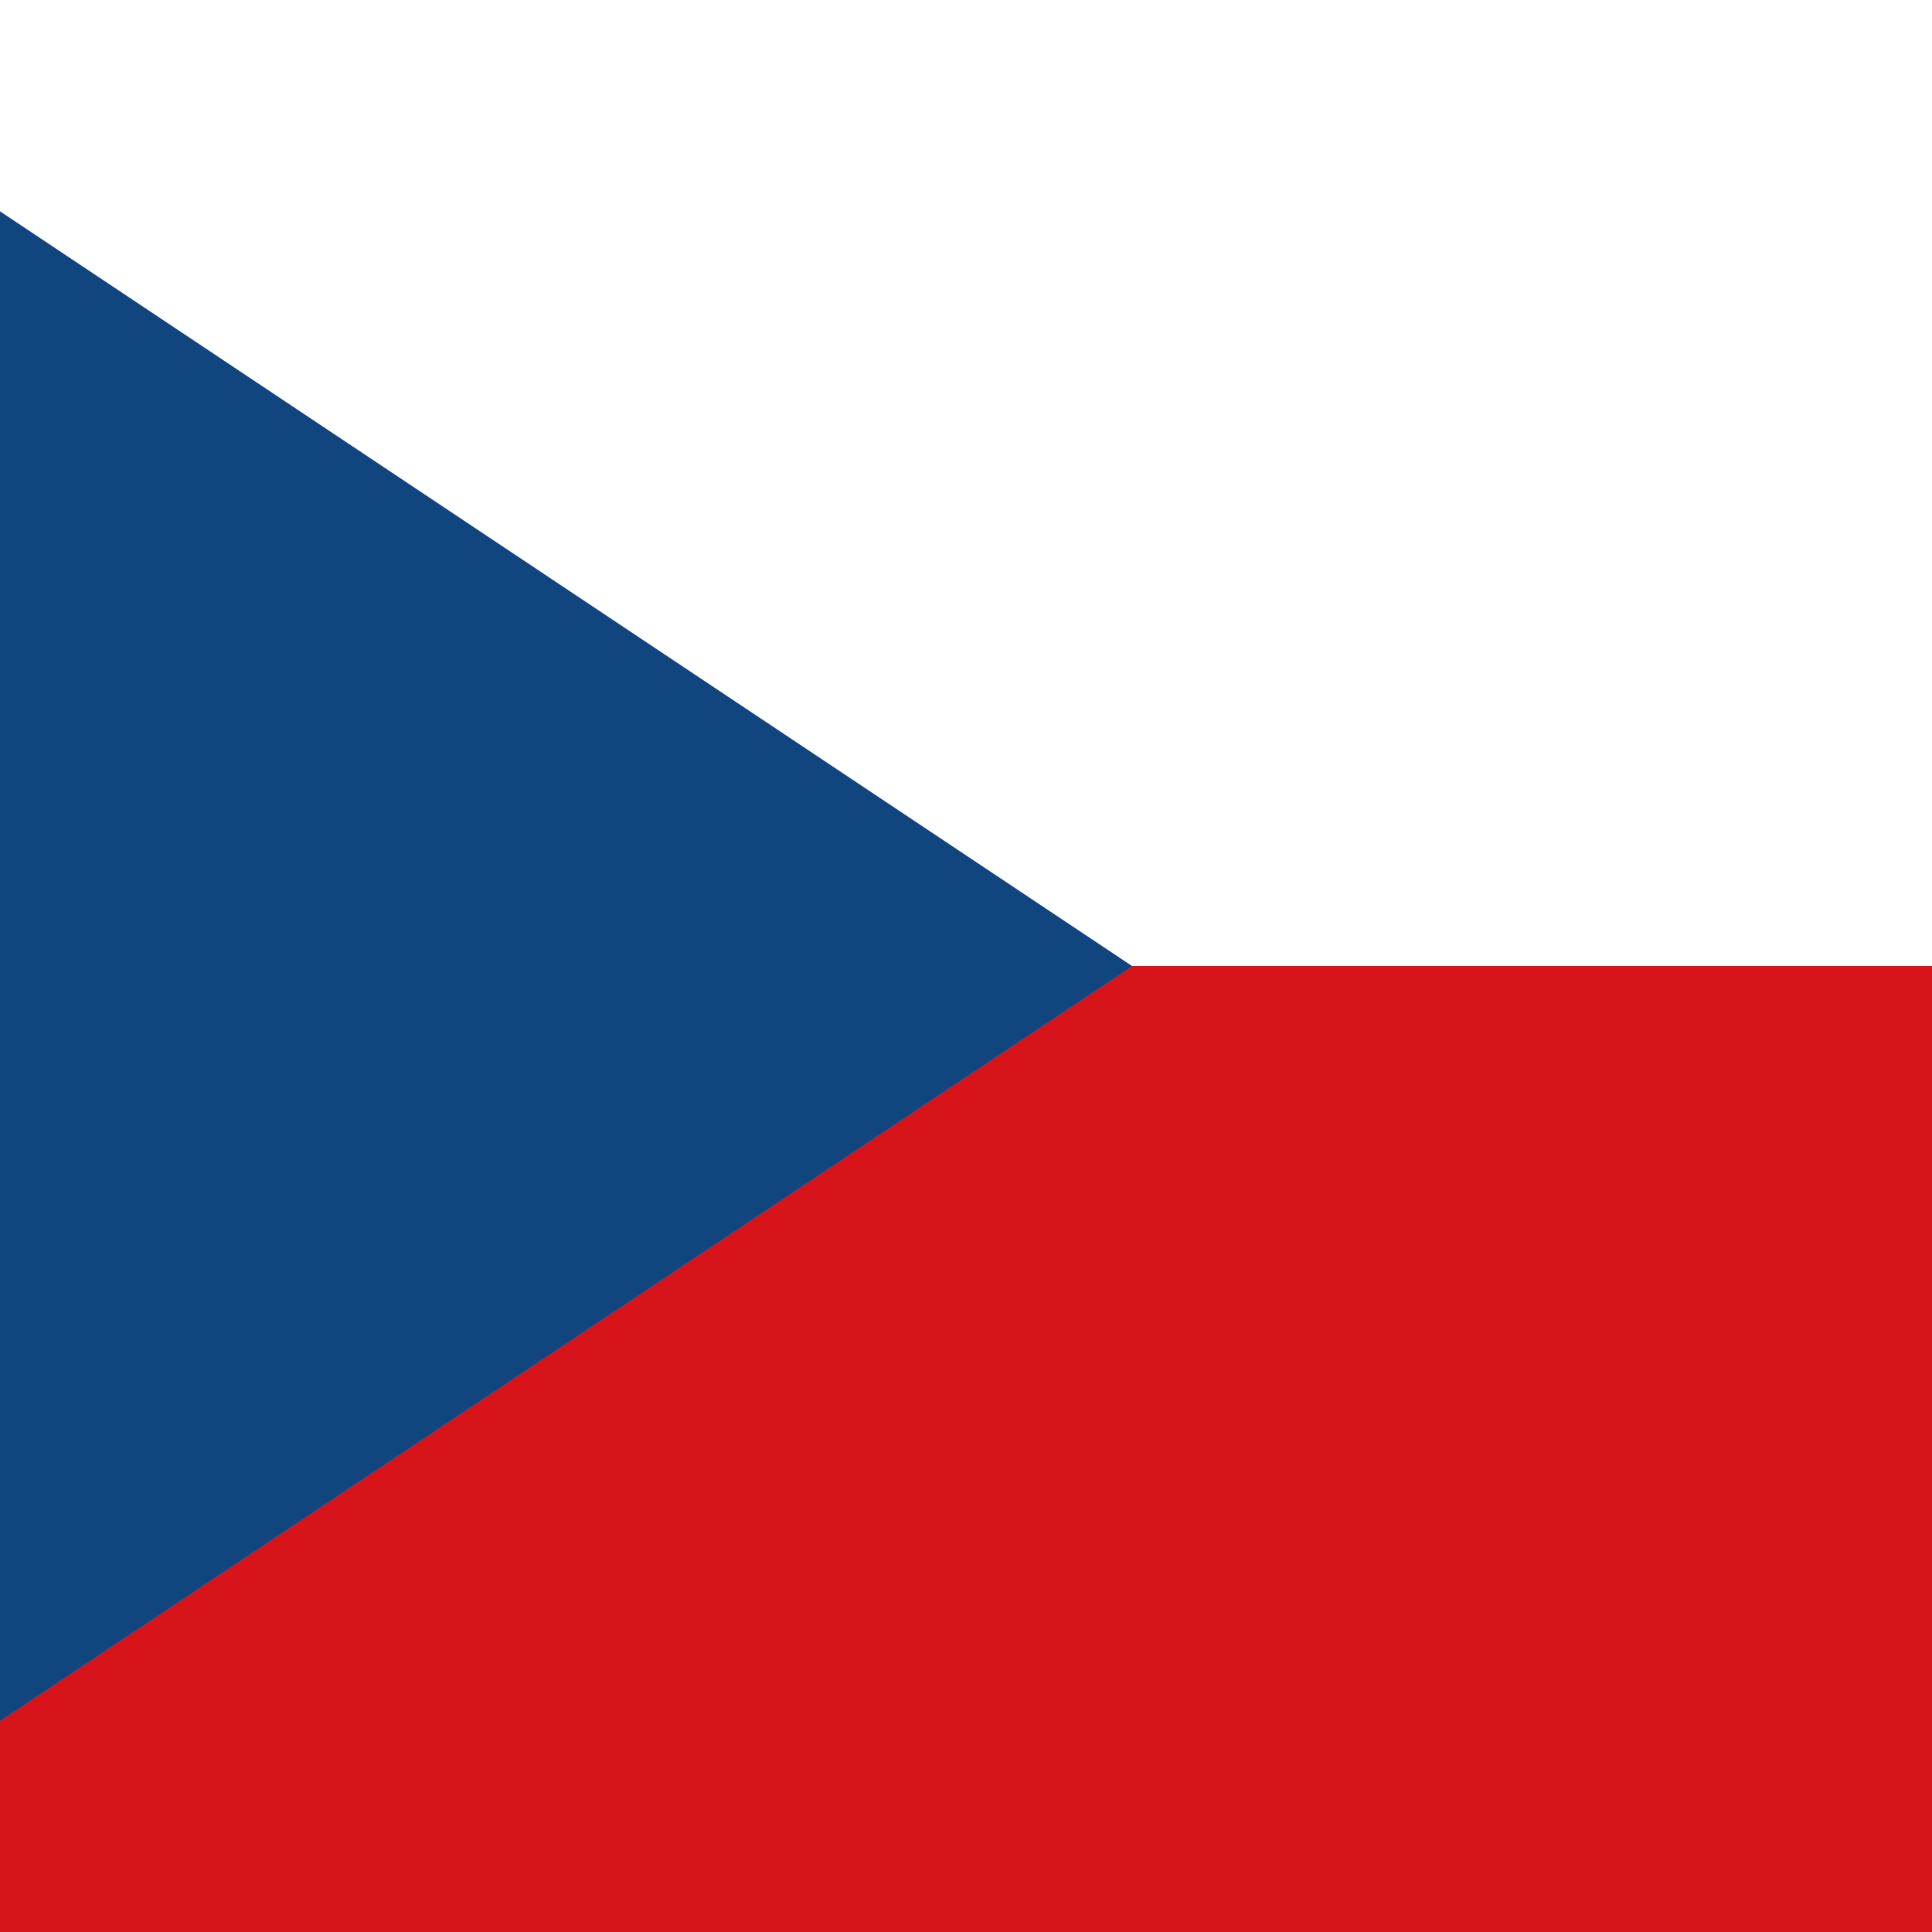
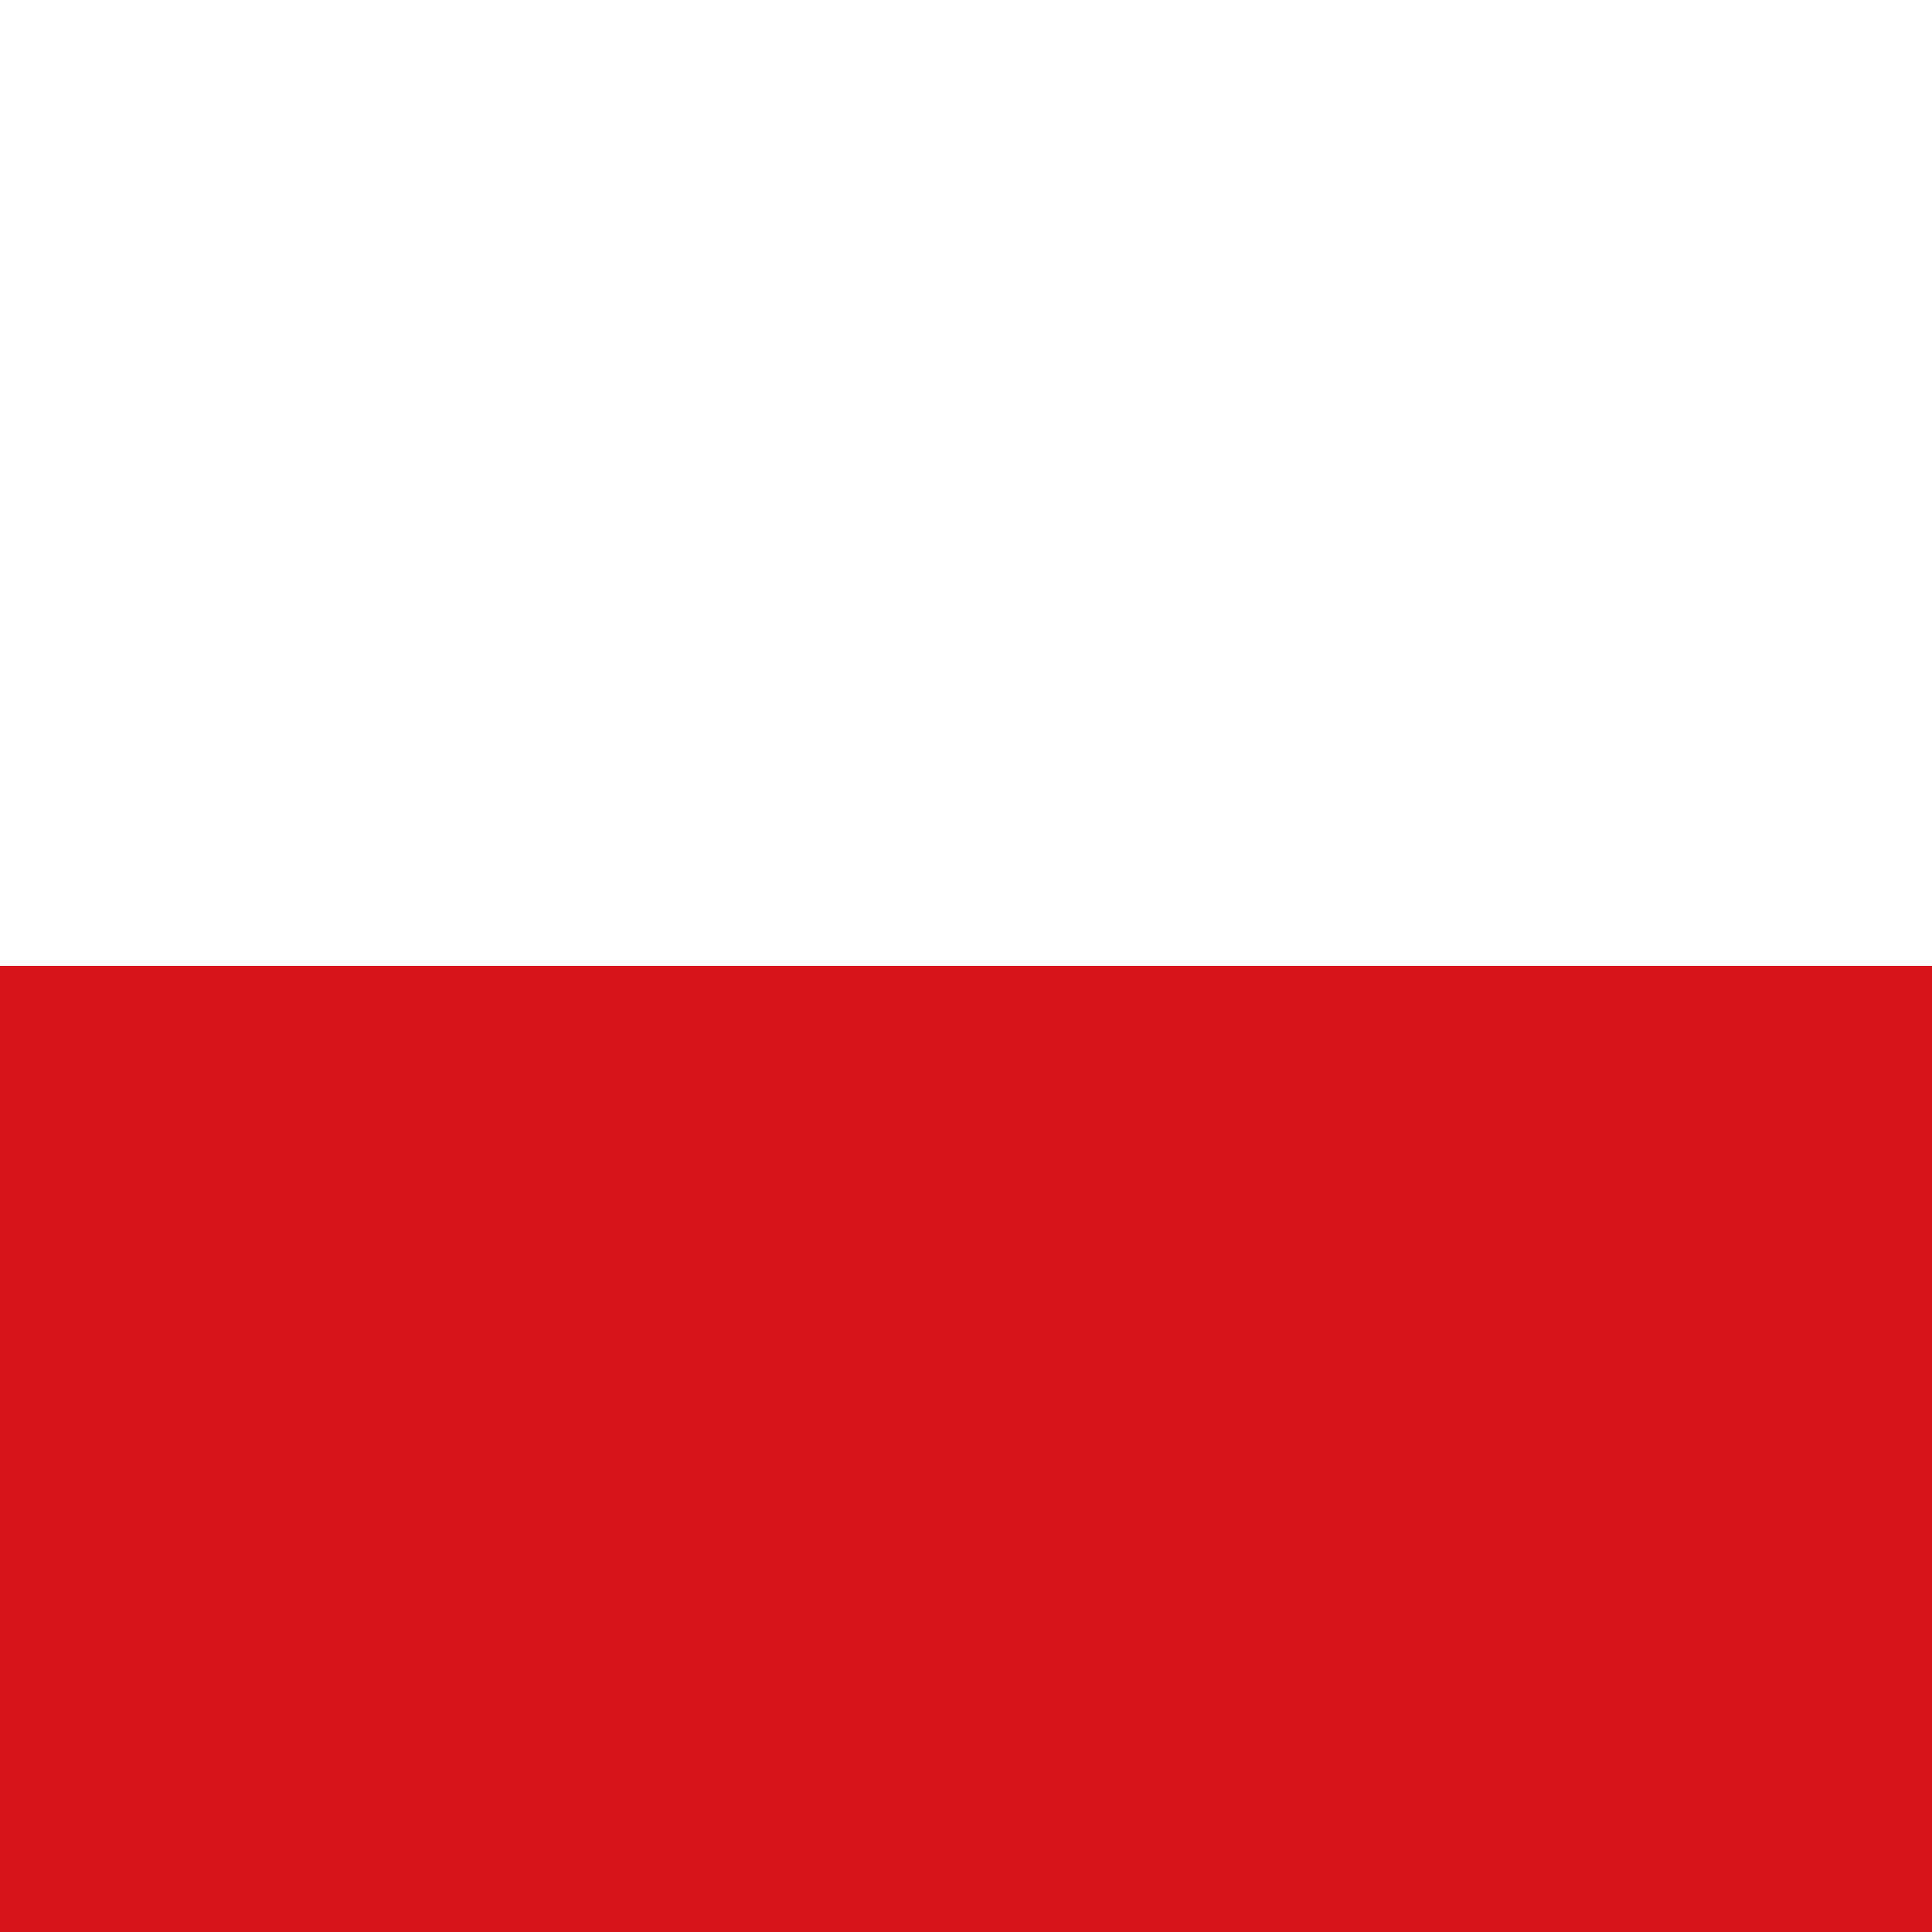
<svg xmlns="http://www.w3.org/2000/svg" id="flag-icons-cz" viewBox="0 0 512 512">
  <rect x="0" y="0" width="512" height="512" fill="#808080" stroke="none" />
  <path fill="#fff" d="M0 0h512v256H0z" />
  <path fill="#d7141a" d="M0 256h512v256H0z" />
-   <path fill="#11457e" d="M300 256 0 56v400z" />
</svg>